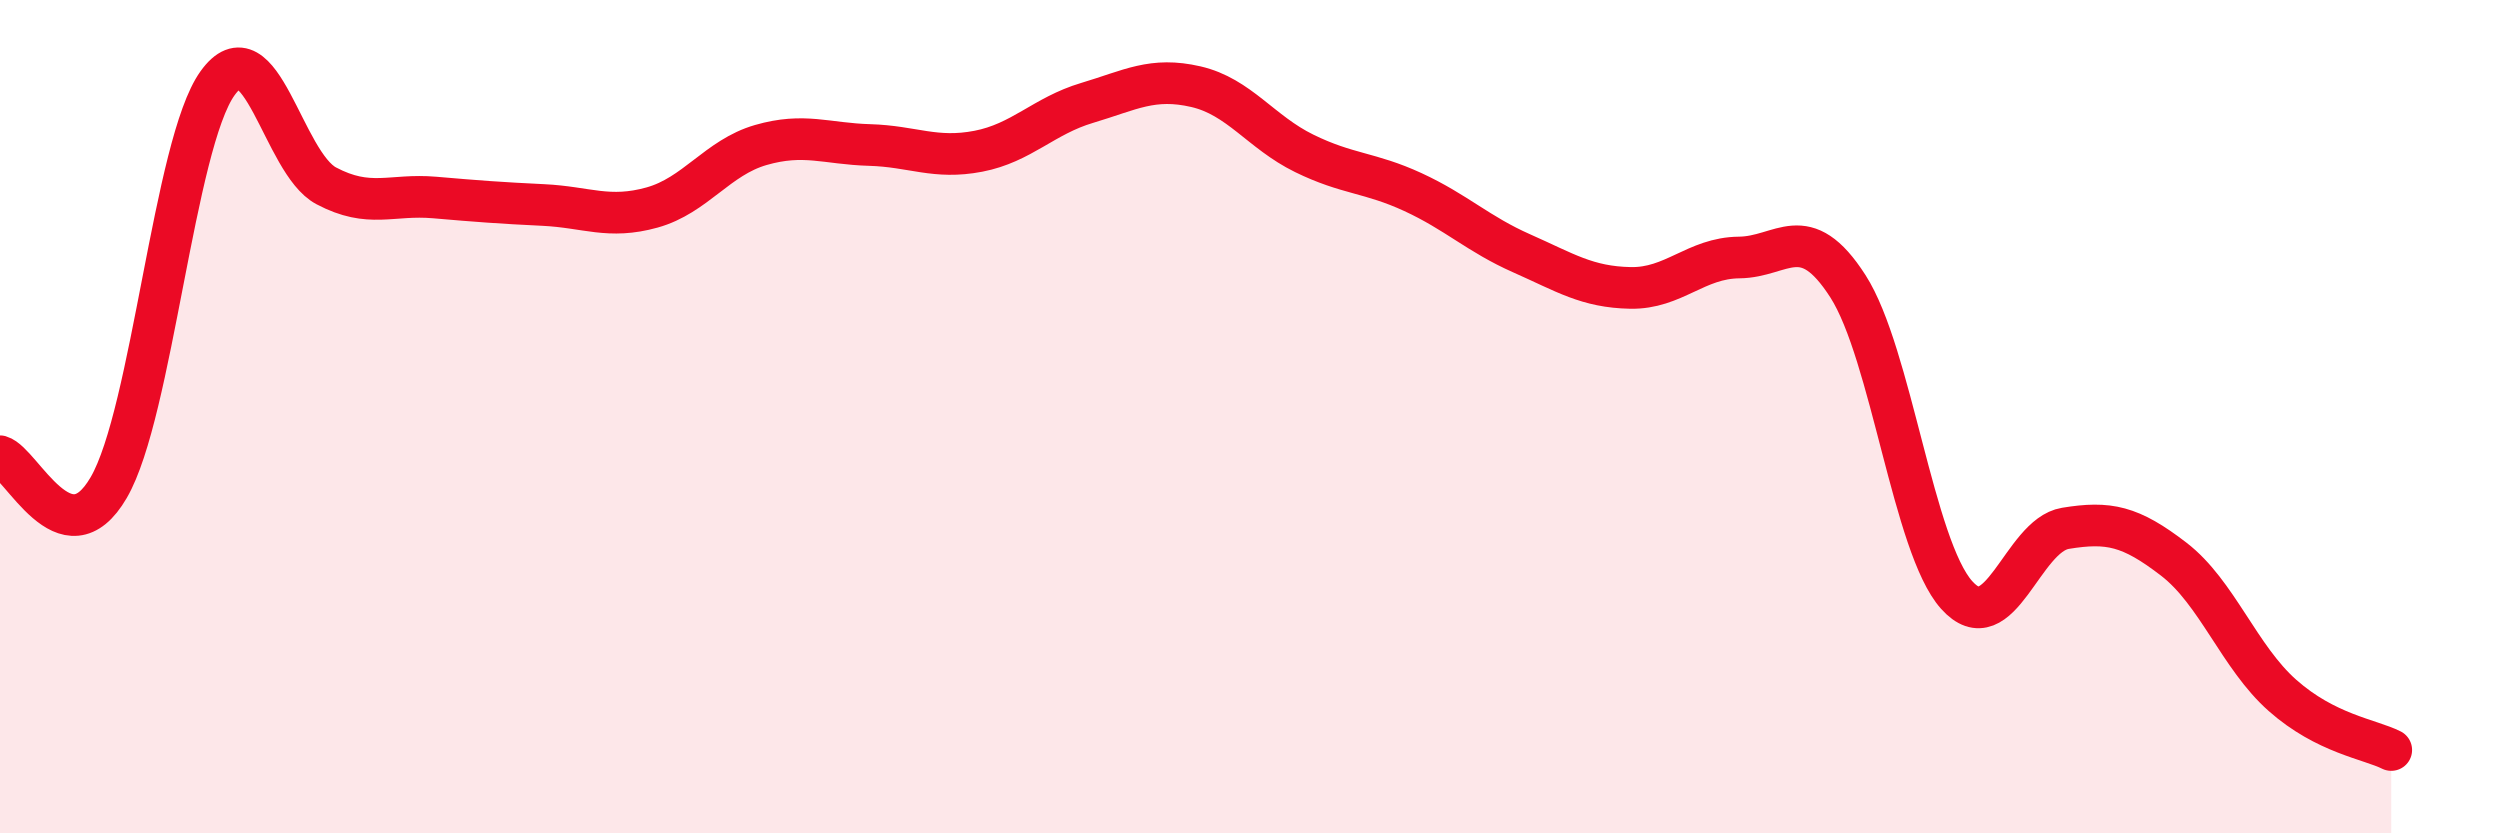
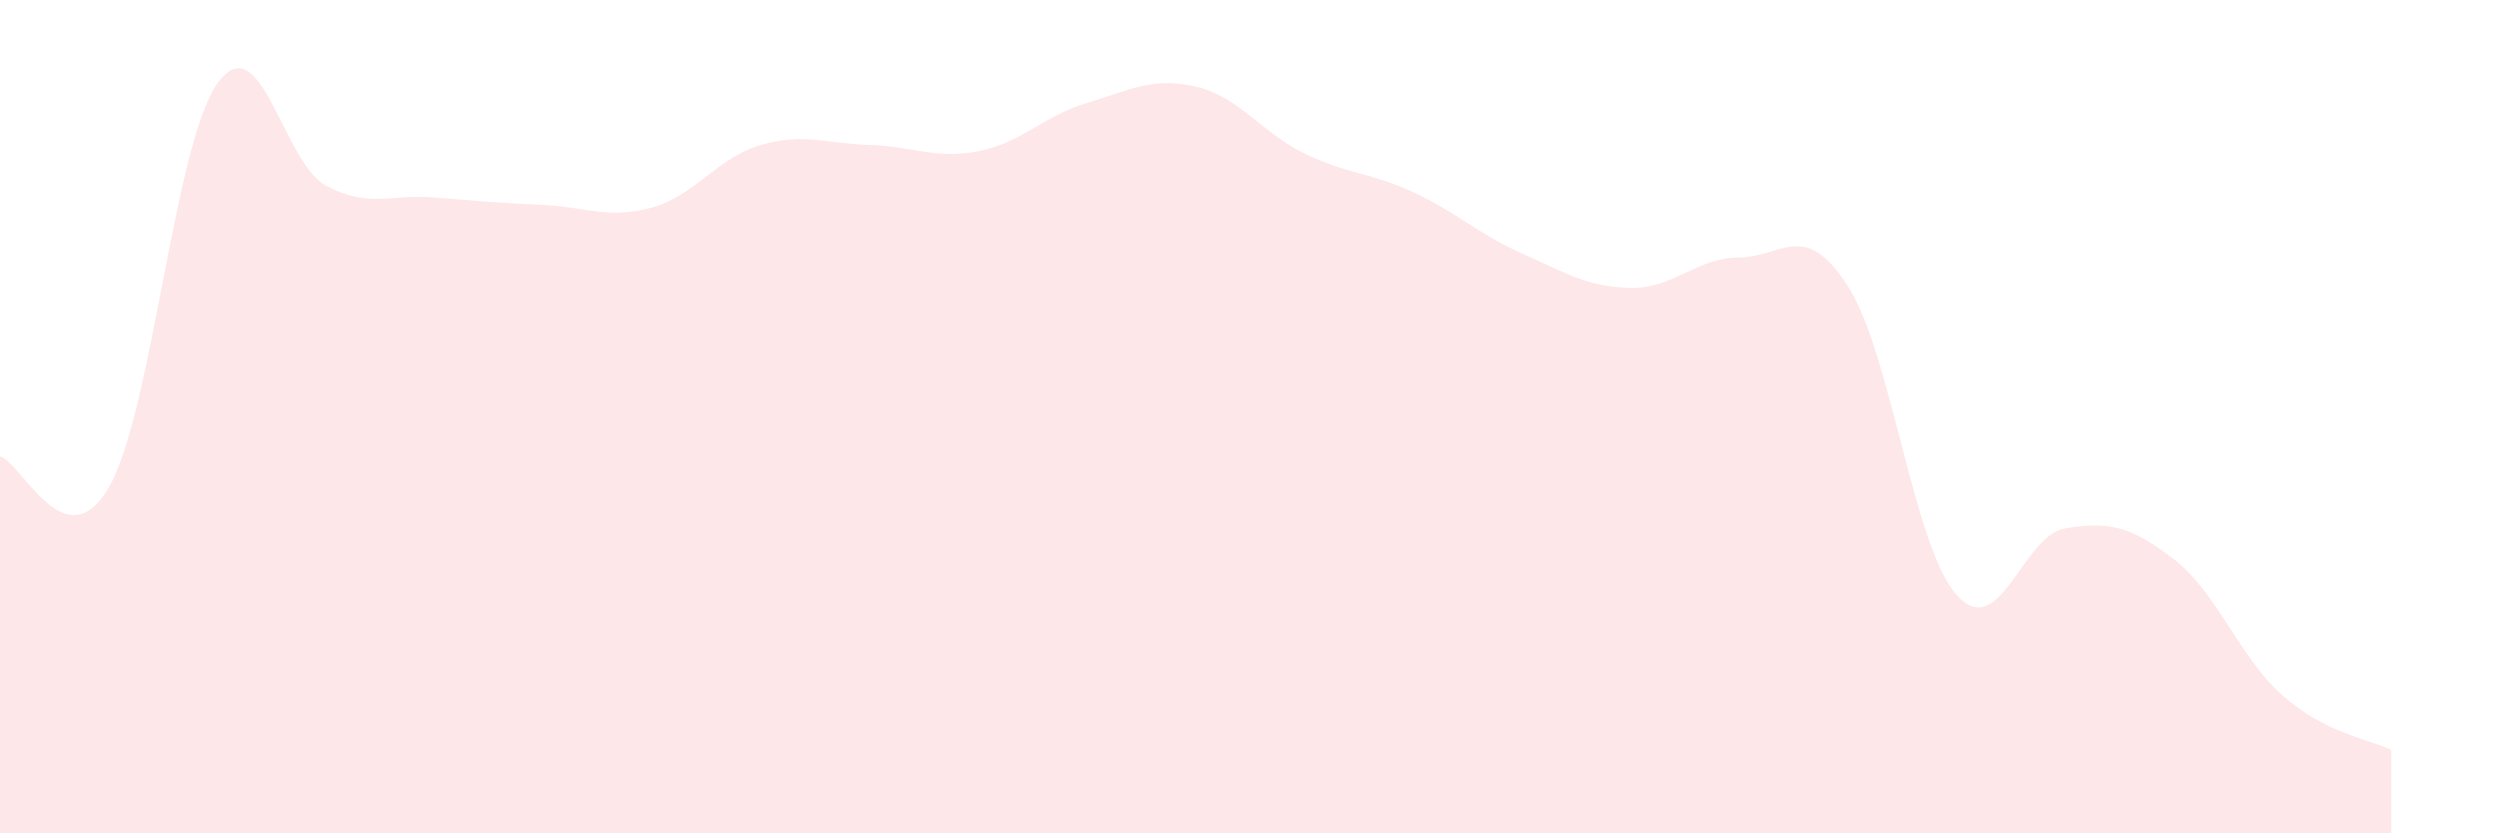
<svg xmlns="http://www.w3.org/2000/svg" width="60" height="20" viewBox="0 0 60 20">
  <path d="M 0,10.95 C 0.52,11.1 1.57,13.49 2.61,11.7 C 3.65,9.91 4.18,3.45 5.22,2 C 6.26,0.55 6.79,3.91 7.83,4.46 C 8.87,5.01 9.39,4.65 10.43,4.74 C 11.47,4.83 12,4.87 13.04,4.92 C 14.08,4.97 14.61,5.27 15.65,4.98 C 16.69,4.69 17.22,3.78 18.26,3.48 C 19.3,3.18 19.83,3.45 20.87,3.48 C 21.91,3.51 22.44,3.83 23.48,3.63 C 24.52,3.43 25.05,2.78 26.09,2.47 C 27.13,2.16 27.66,1.84 28.7,2.08 C 29.74,2.32 30.26,3.17 31.3,3.68 C 32.34,4.19 32.87,4.13 33.91,4.61 C 34.95,5.09 35.48,5.62 36.52,6.08 C 37.56,6.54 38.09,6.89 39.13,6.91 C 40.17,6.93 40.7,6.19 41.74,6.18 C 42.78,6.17 43.31,5.25 44.35,6.87 C 45.39,8.49 45.92,13.12 46.96,14.28 C 48,15.44 48.53,12.85 49.57,12.68 C 50.61,12.51 51.13,12.62 52.17,13.42 C 53.21,14.22 53.74,15.77 54.78,16.69 C 55.82,17.61 56.87,17.74 57.39,18L57.39 20L0 20Z" fill="#EB0A25" opacity="0.1" stroke-linecap="round" stroke-linejoin="round" />
-   <path d="M 0,10.95 C 0.52,11.1 1.57,13.49 2.61,11.7 C 3.65,9.91 4.18,3.45 5.22,2 C 6.26,0.55 6.79,3.91 7.83,4.46 C 8.87,5.01 9.39,4.65 10.43,4.74 C 11.47,4.83 12,4.87 13.04,4.92 C 14.08,4.97 14.61,5.27 15.65,4.98 C 16.69,4.69 17.22,3.78 18.26,3.48 C 19.3,3.18 19.83,3.45 20.87,3.48 C 21.91,3.51 22.44,3.83 23.48,3.63 C 24.52,3.43 25.05,2.78 26.09,2.47 C 27.13,2.16 27.66,1.84 28.7,2.08 C 29.74,2.32 30.26,3.17 31.3,3.68 C 32.34,4.19 32.87,4.13 33.91,4.61 C 34.95,5.09 35.48,5.62 36.52,6.08 C 37.56,6.54 38.09,6.89 39.13,6.91 C 40.17,6.93 40.7,6.19 41.74,6.18 C 42.78,6.17 43.31,5.25 44.35,6.87 C 45.39,8.49 45.92,13.12 46.96,14.28 C 48,15.44 48.53,12.85 49.57,12.68 C 50.61,12.51 51.13,12.62 52.17,13.42 C 53.21,14.22 53.74,15.77 54.78,16.69 C 55.82,17.61 56.87,17.74 57.39,18" stroke="#EB0A25" stroke-width="1" fill="none" stroke-linecap="round" stroke-linejoin="round" />
</svg>